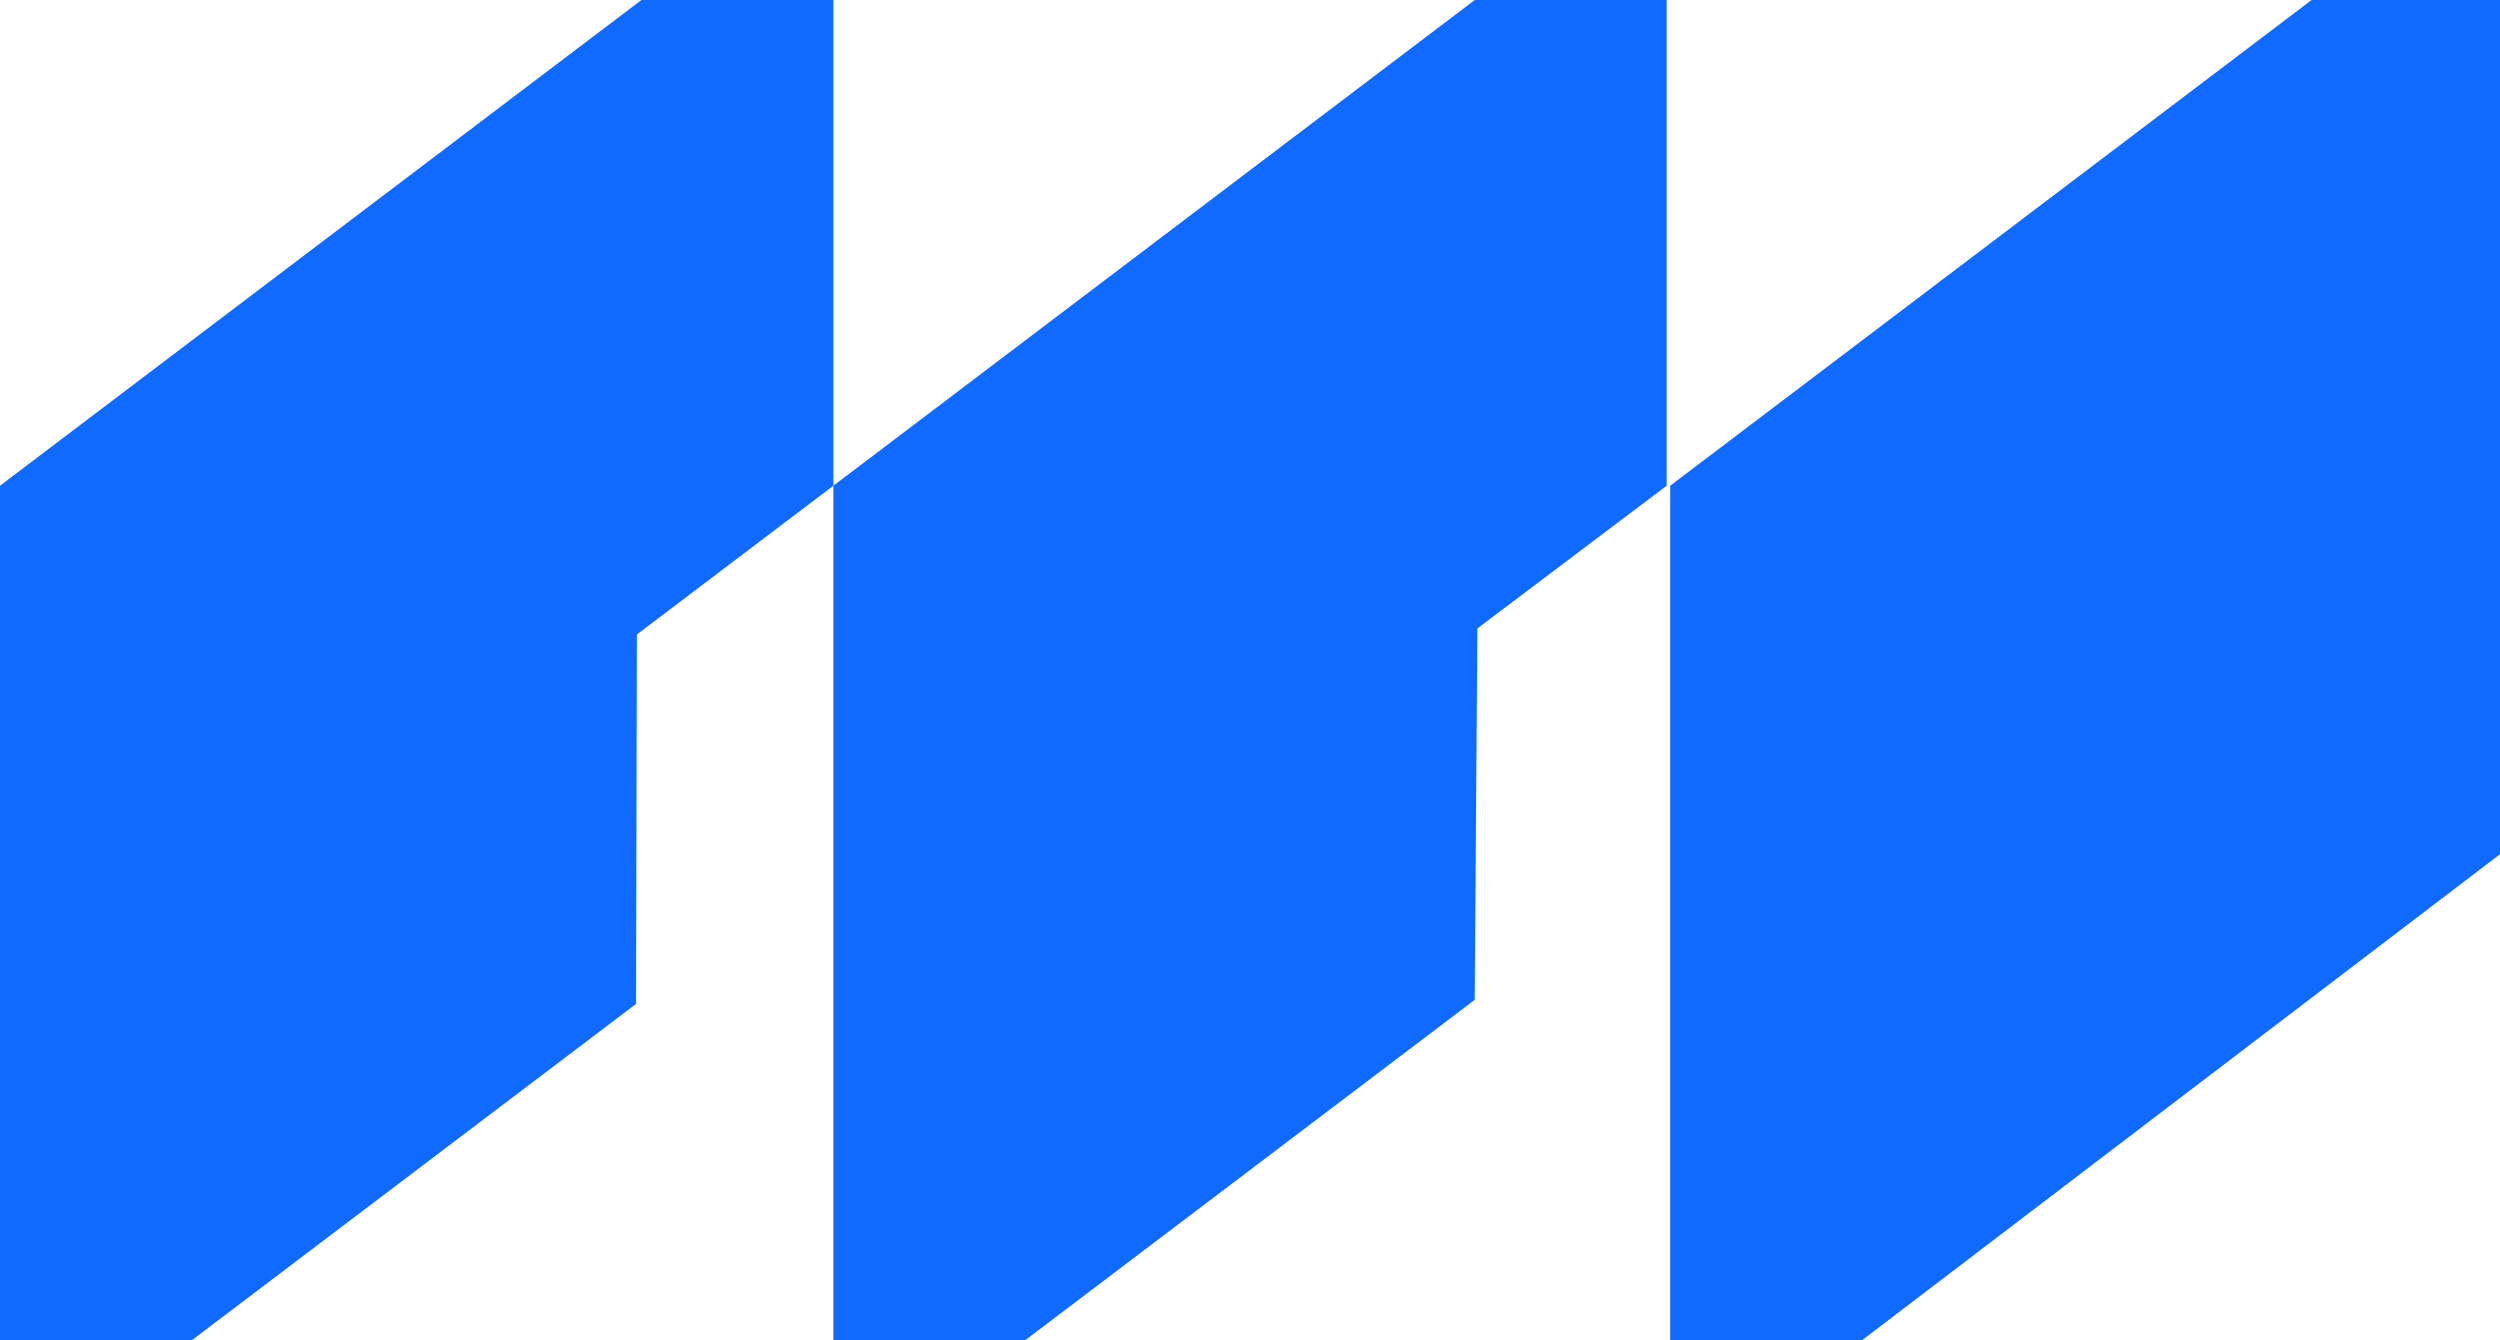
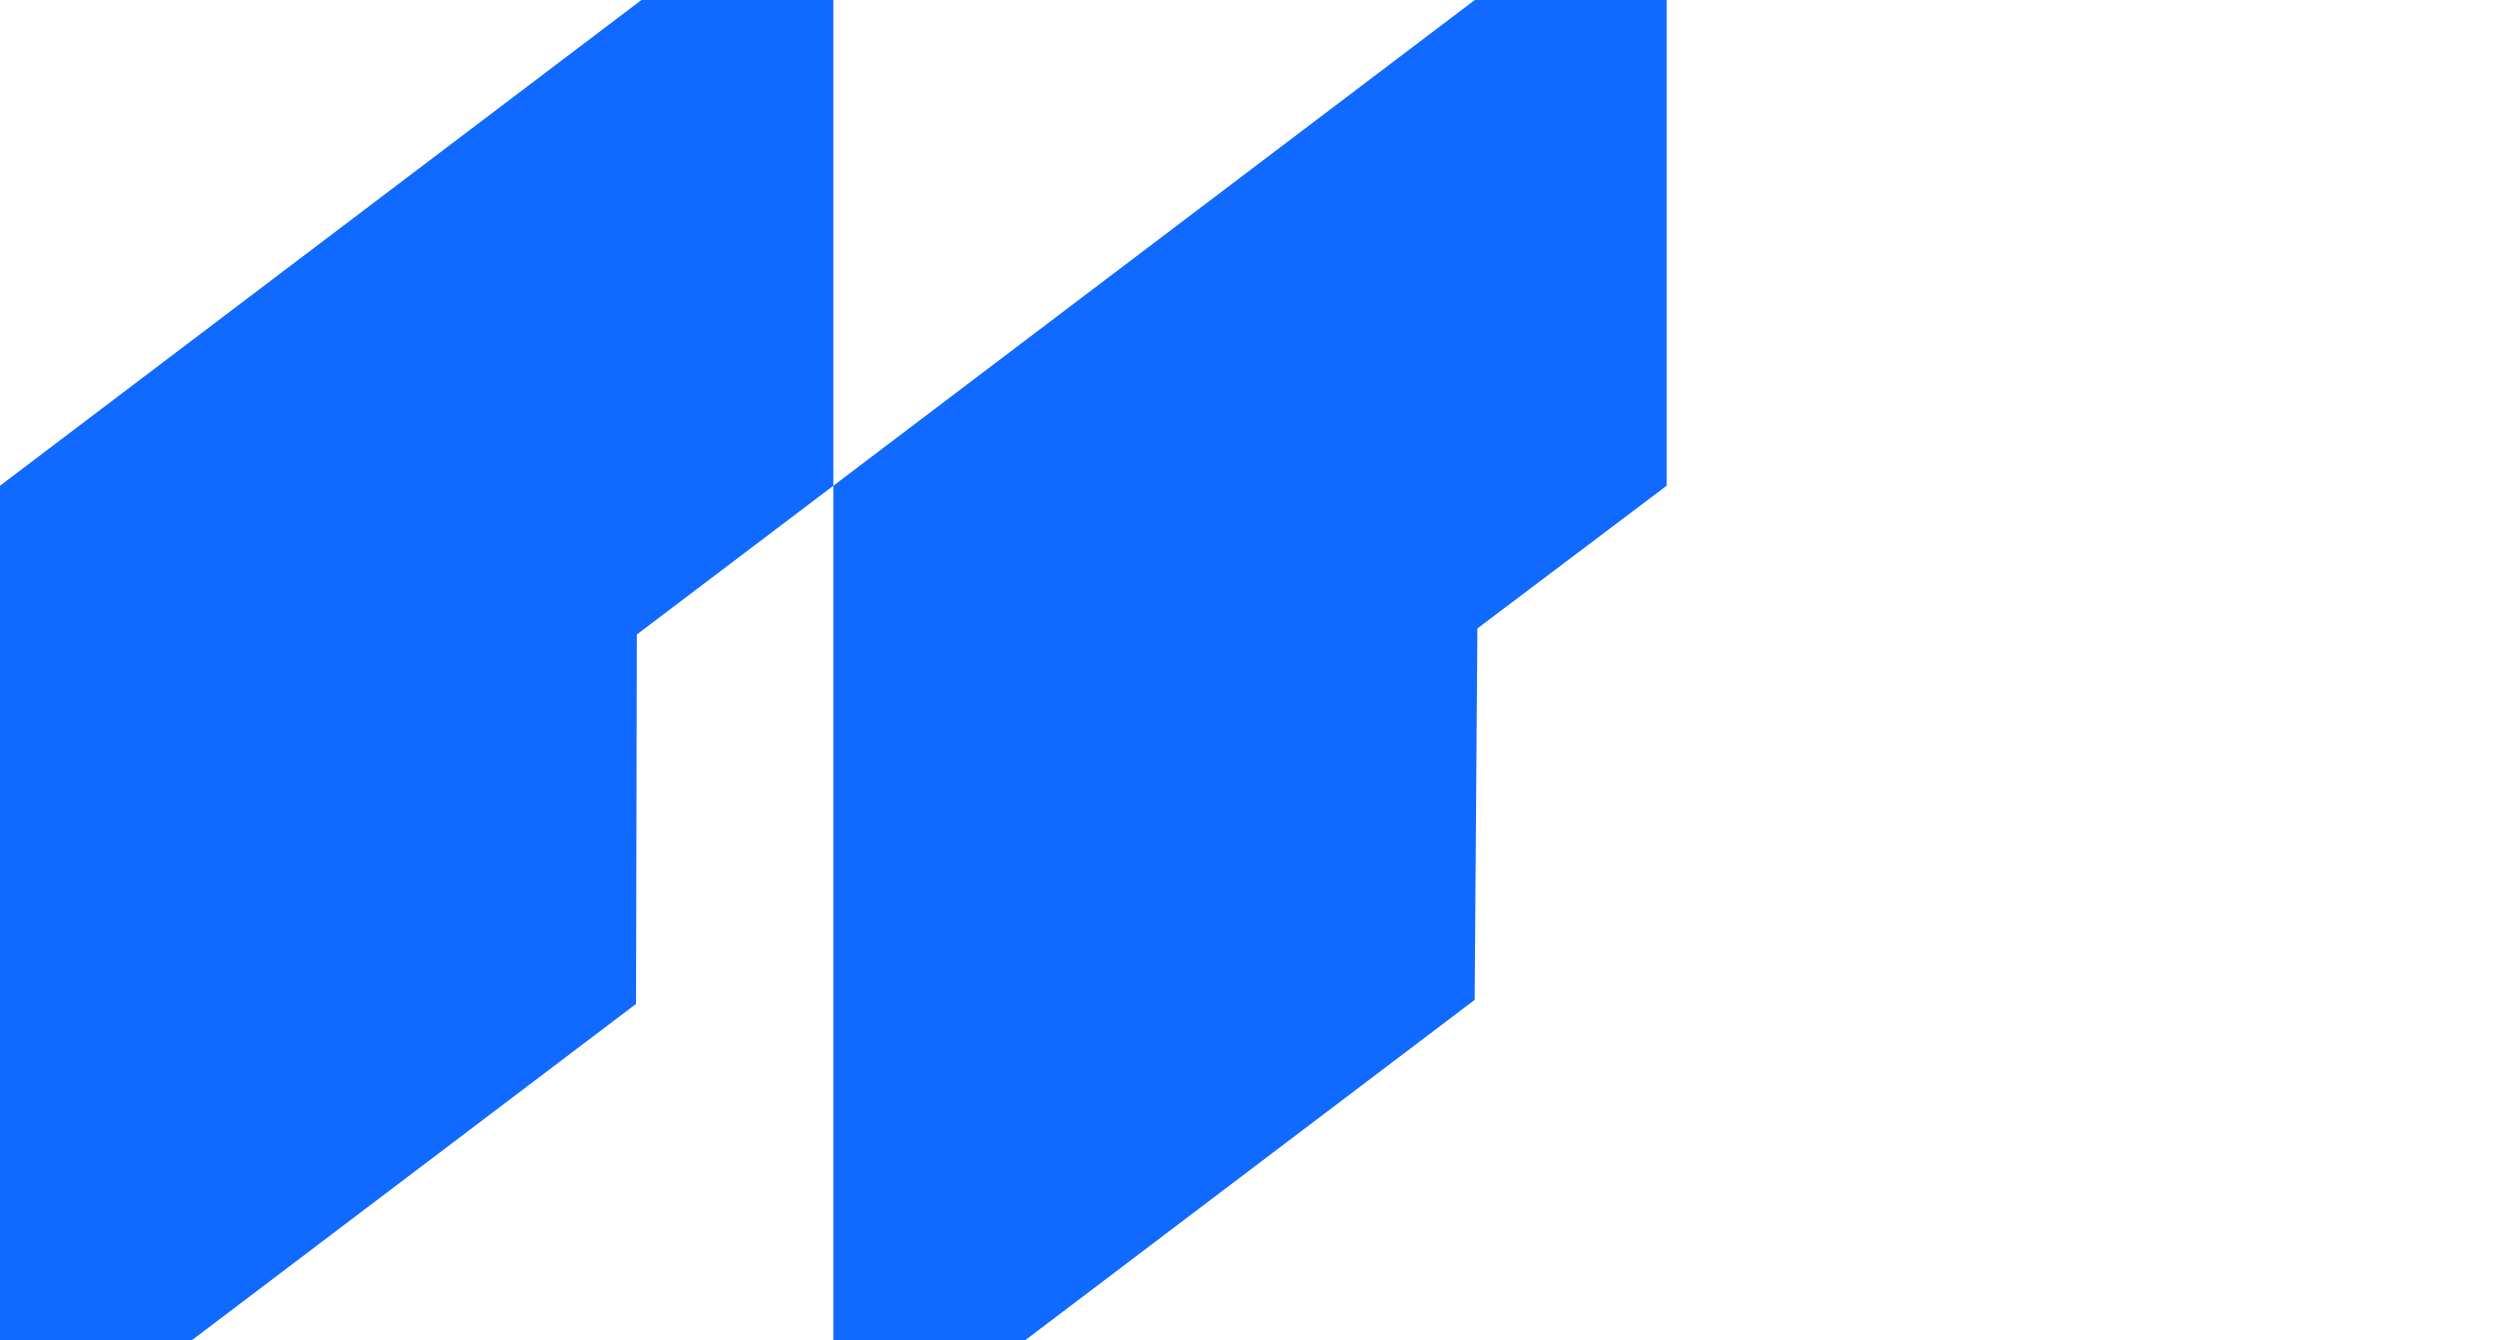
<svg xmlns="http://www.w3.org/2000/svg" width="97" height="52" viewBox="0 0 97 52" fill="none">
-   <path fill-rule="evenodd" clip-rule="evenodd" d="M64.803 52V18.846L89.691 0H97V33.144L72.247 52H64.803Z" fill="#106AFF" />
  <path fill-rule="evenodd" clip-rule="evenodd" d="M0 52V18.846L24.888 0H32.334V18.846L24.71 24.618L24.678 38.952L7.444 52H0Z" fill="#106AFF" />
  <path fill-rule="evenodd" clip-rule="evenodd" d="M32.334 52V18.846L57.222 0H64.666V18.846L57.322 24.384L57.217 38.795L39.778 52H32.334Z" fill="#106AFF" />
</svg>